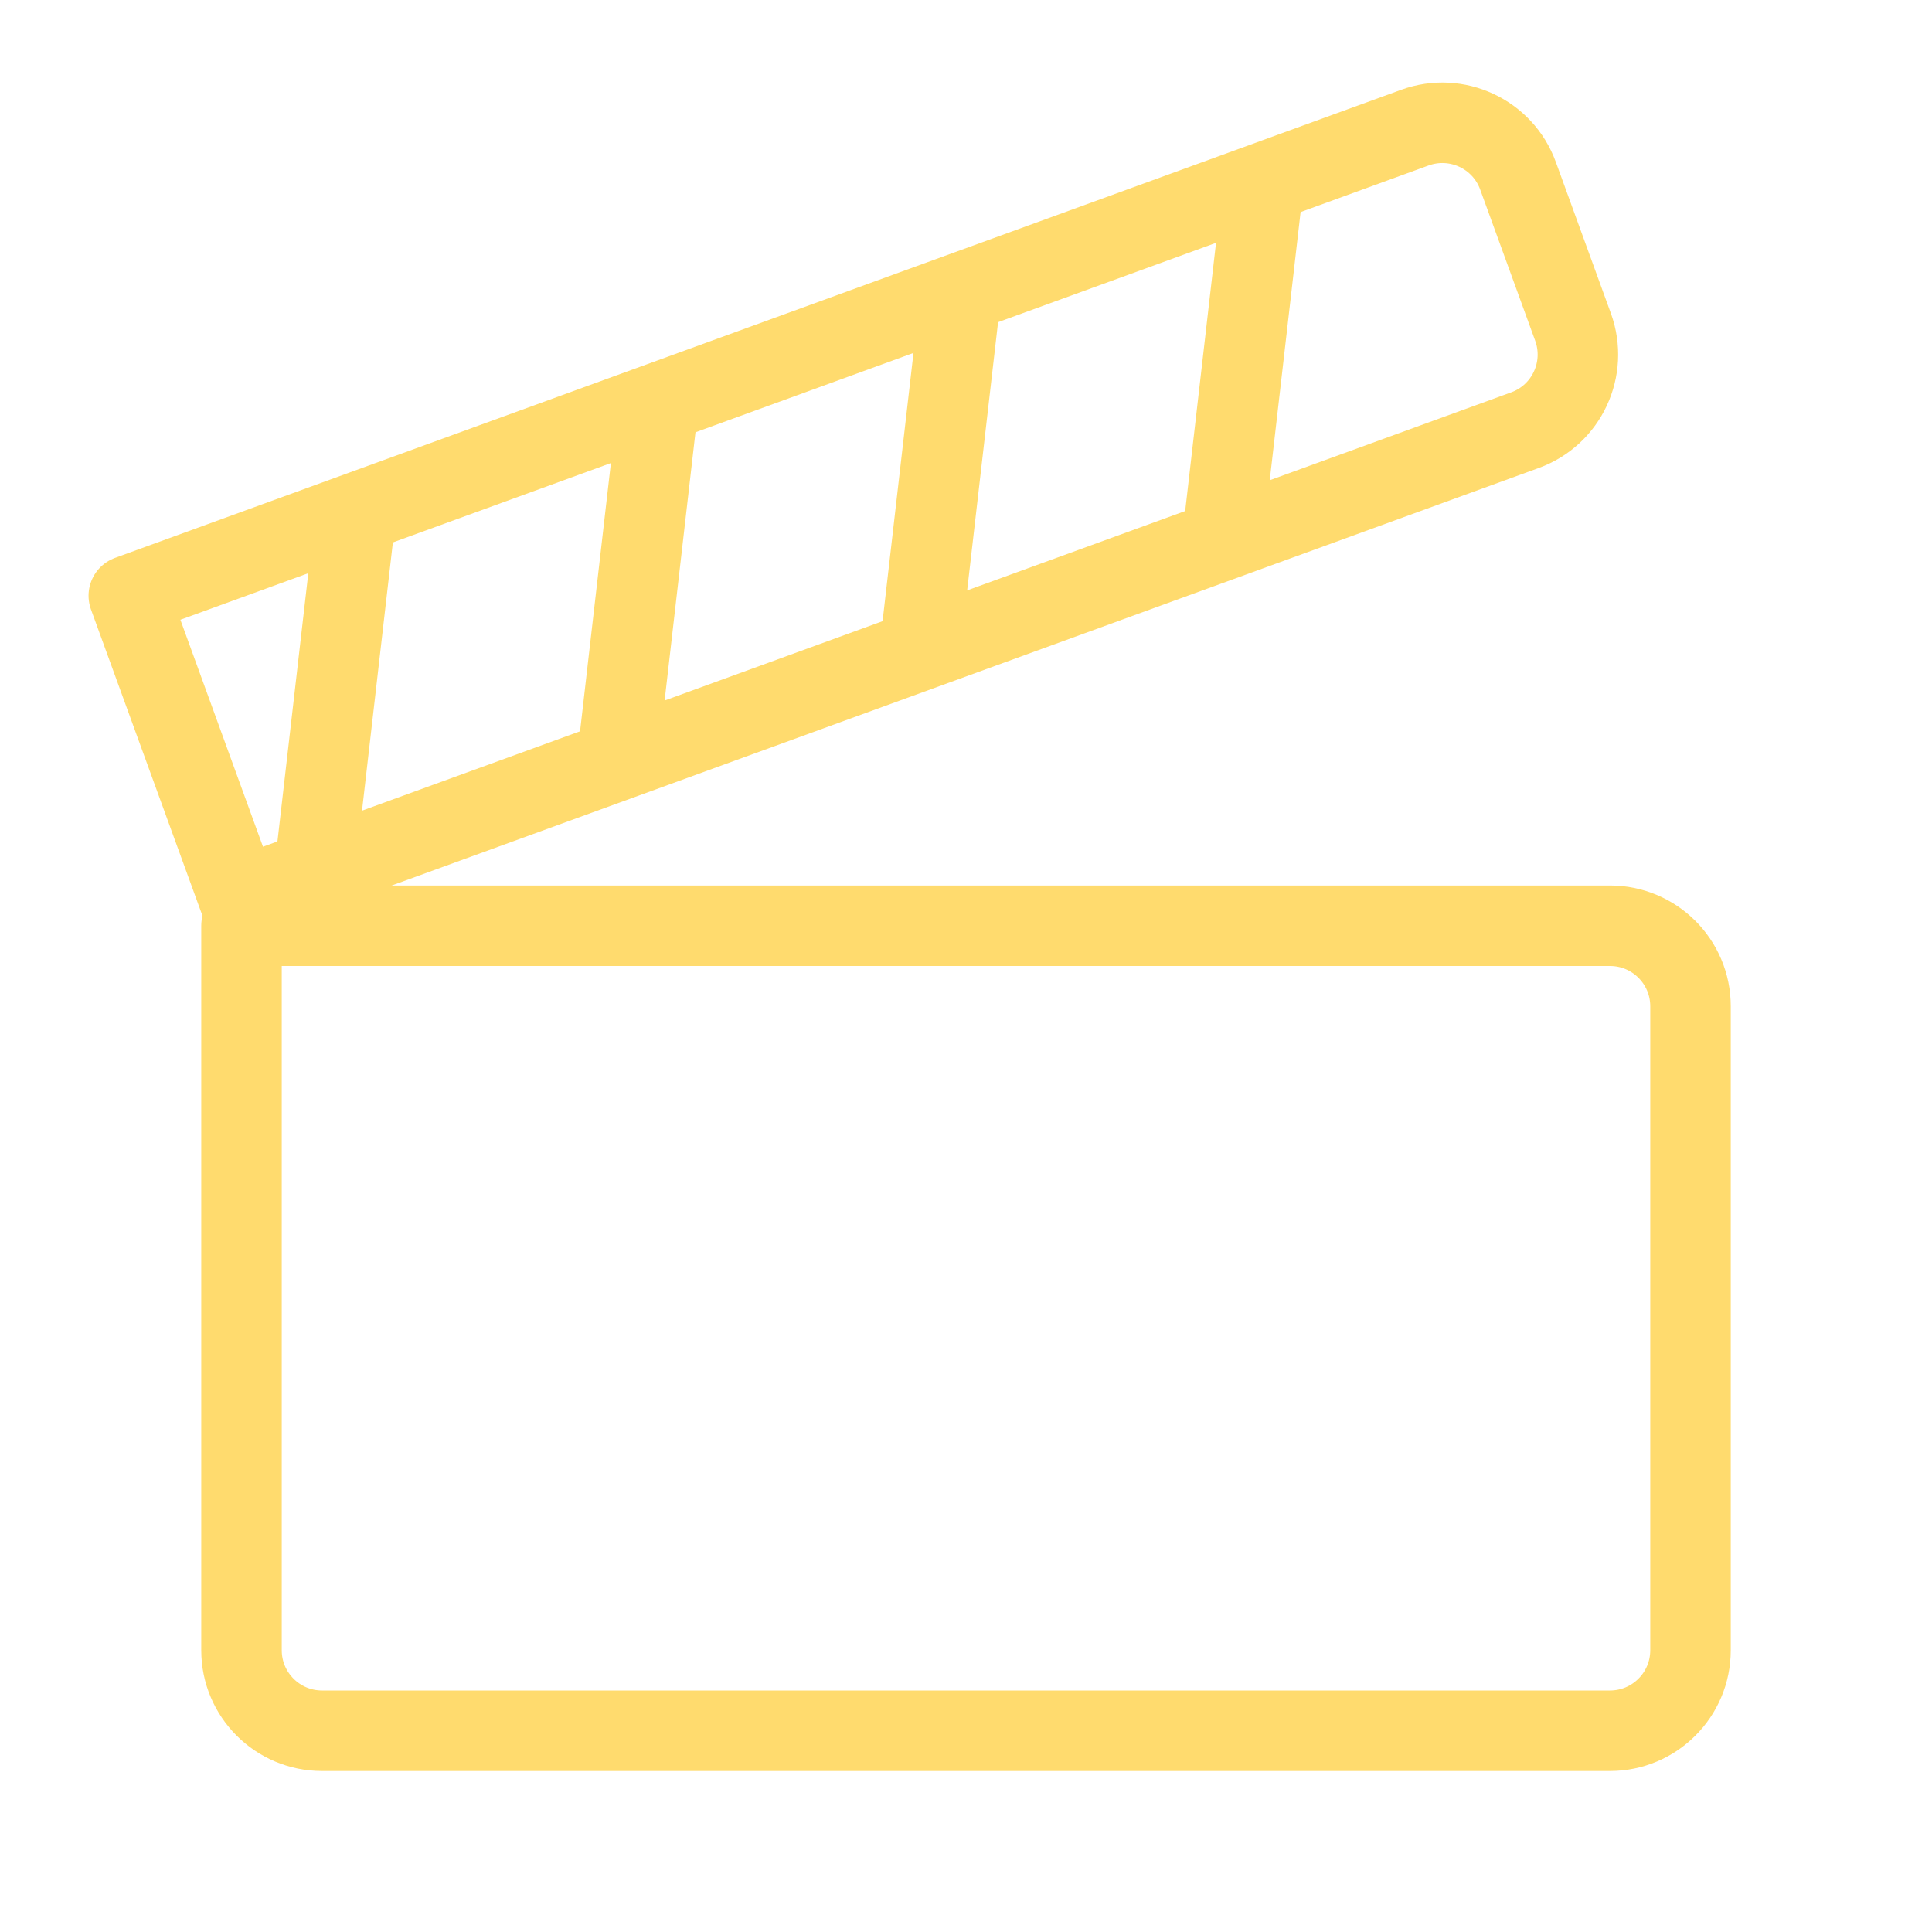
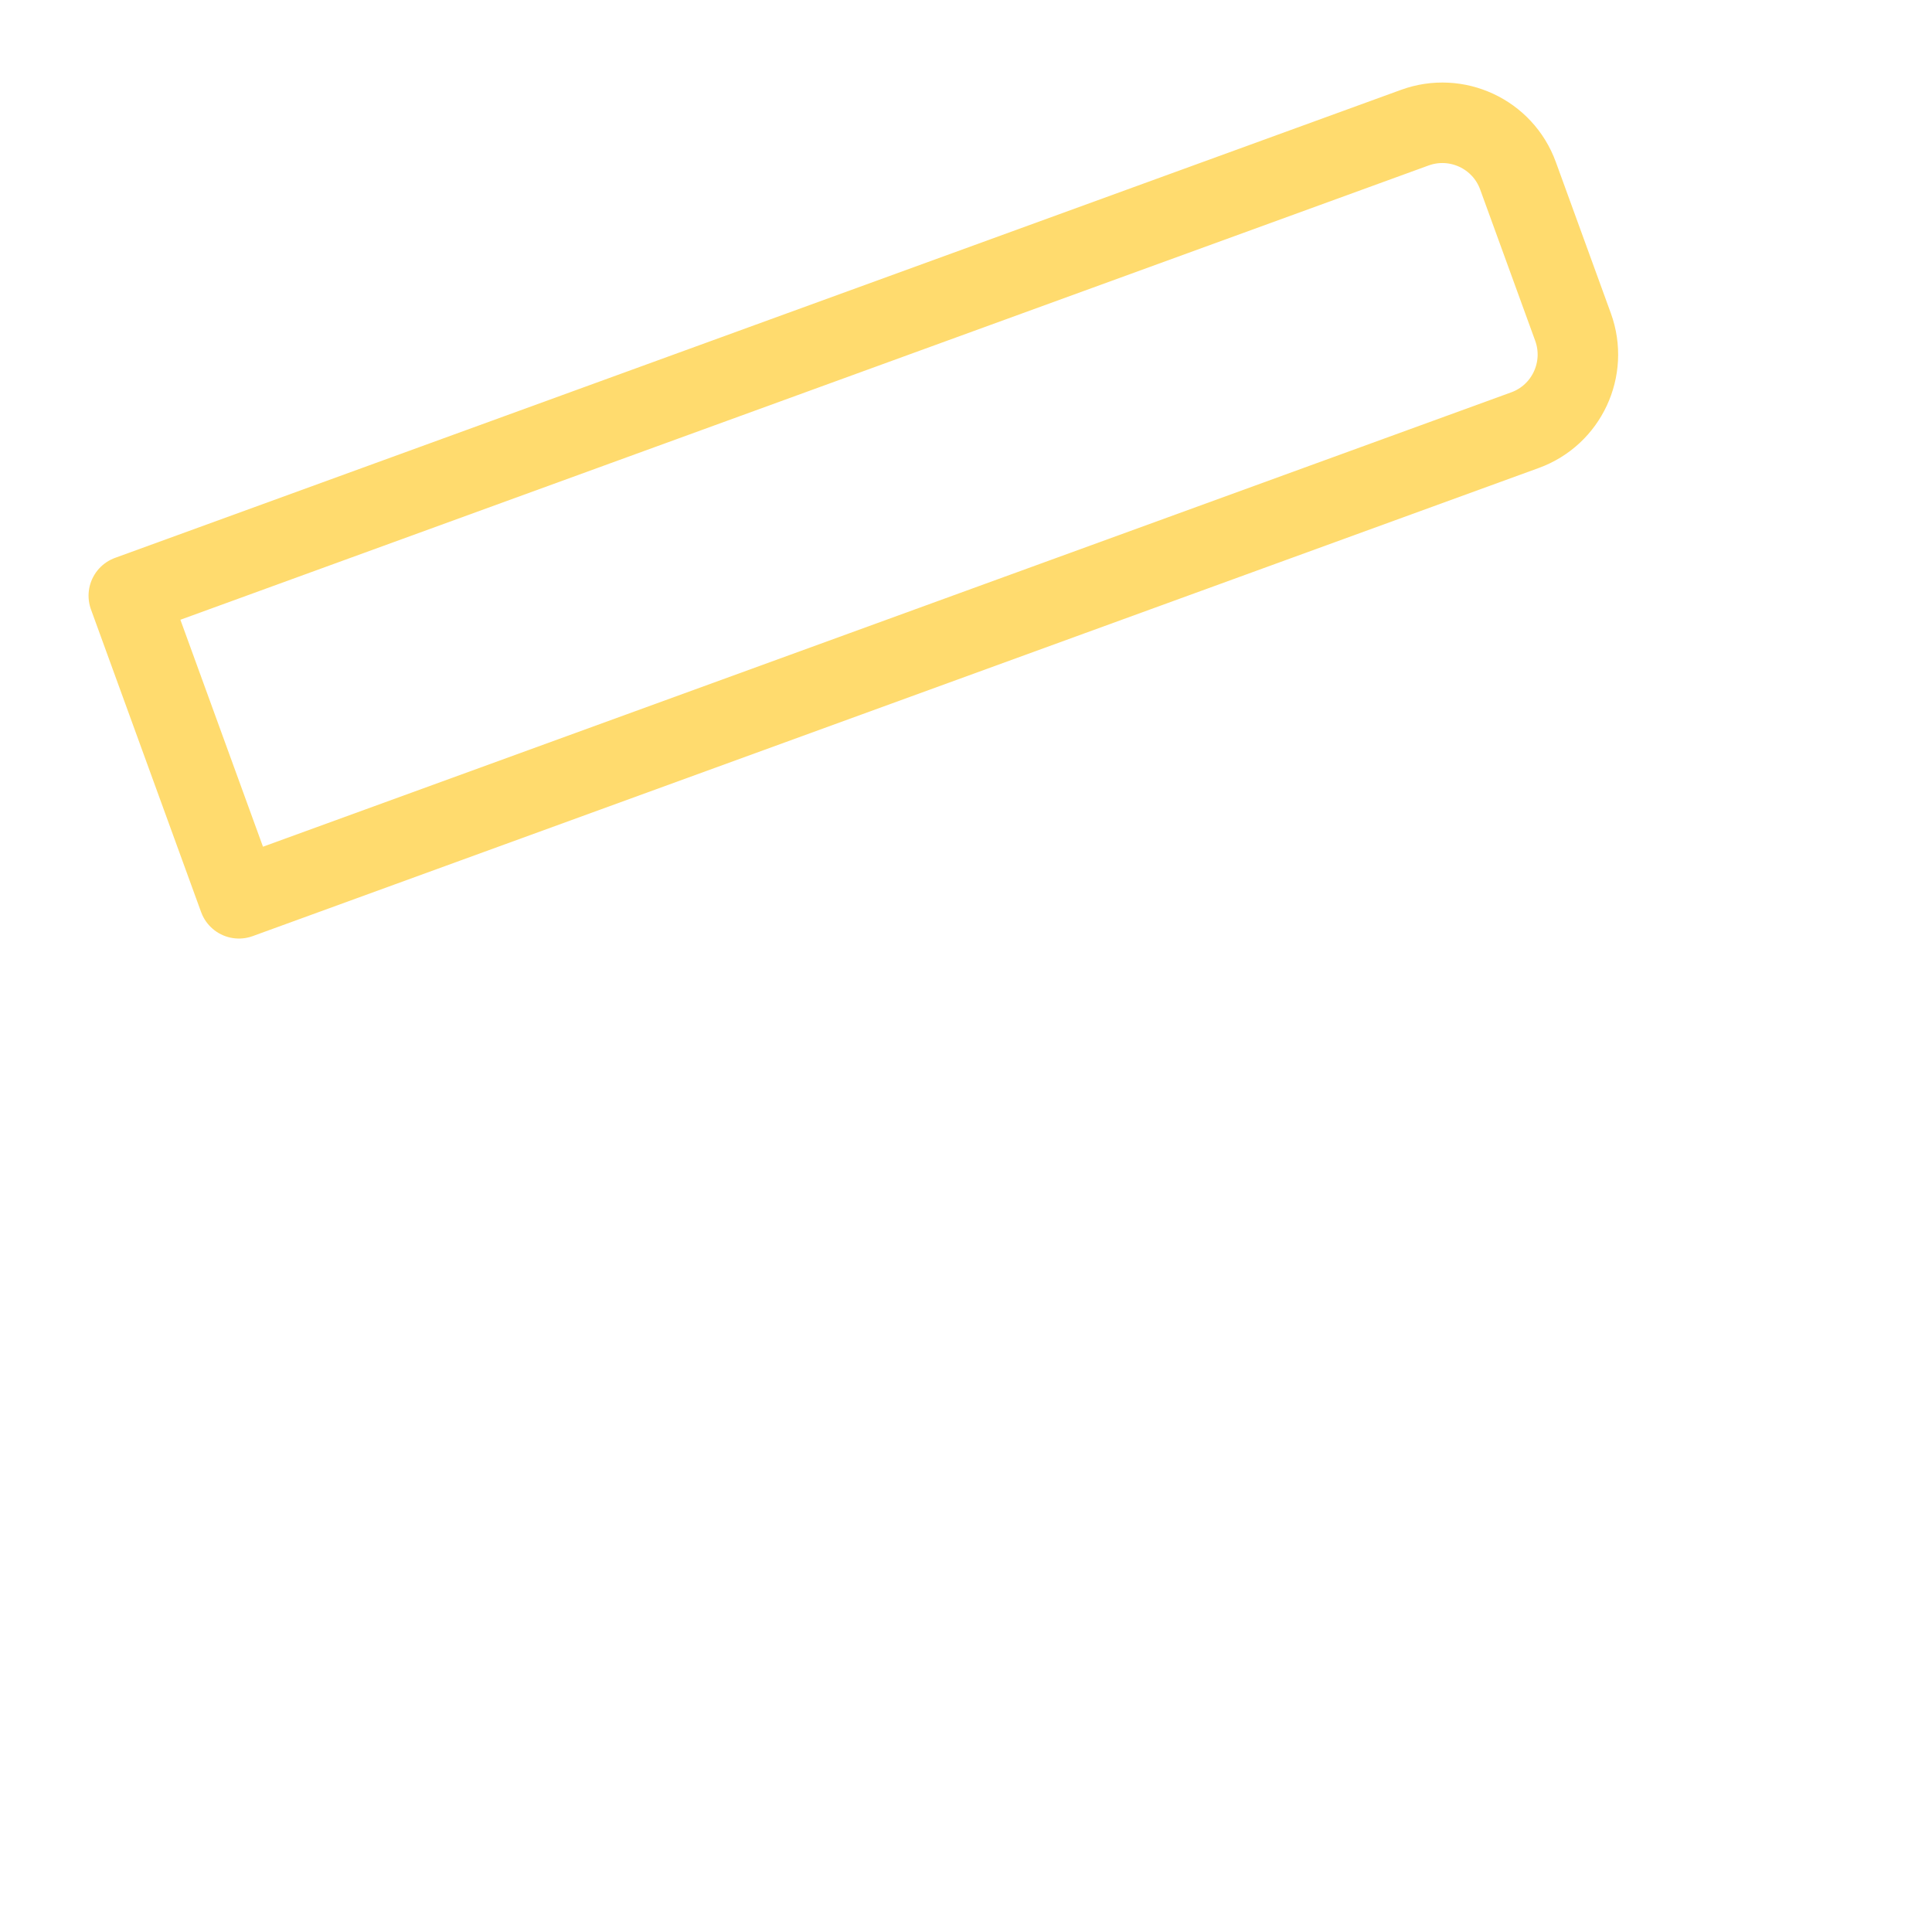
<svg xmlns="http://www.w3.org/2000/svg" width="800px" height="800px" viewBox="0 0 24 24" fill="none">
  <rect width="24" height="24" fill="none" />
-   <path d="M20 11.5H3V20.5C3 21.052 3.448 21.5 4 21.5H20C20.552 21.5 21 21.052 21 20.5V12.5C21 11.948 20.552 11.5 20 11.5Z" stroke="#FFDB6E" stroke-linejoin="round" />
  <path d="M1.6 7.4L17.575 1.586C18.094 1.397 18.668 1.664 18.857 2.183L19.541 4.063C19.729 4.582 19.462 5.156 18.943 5.344L2.968 11.159L1.6 7.4Z" stroke="#FFDB6E" stroke-linejoin="round" />
-   <path d="M15.695 2.27L15.184 6.713" stroke="#FFDB6E" />
-   <path d="M11.937 3.638L11.425 8.081" stroke="#FFDB6E" />
-   <path d="M8.178 5.006L7.667 9.449" stroke="#FFDB6E" />
-   <path d="M4.419 6.374L3.908 10.817" stroke="#FFDB6E" />
</svg>